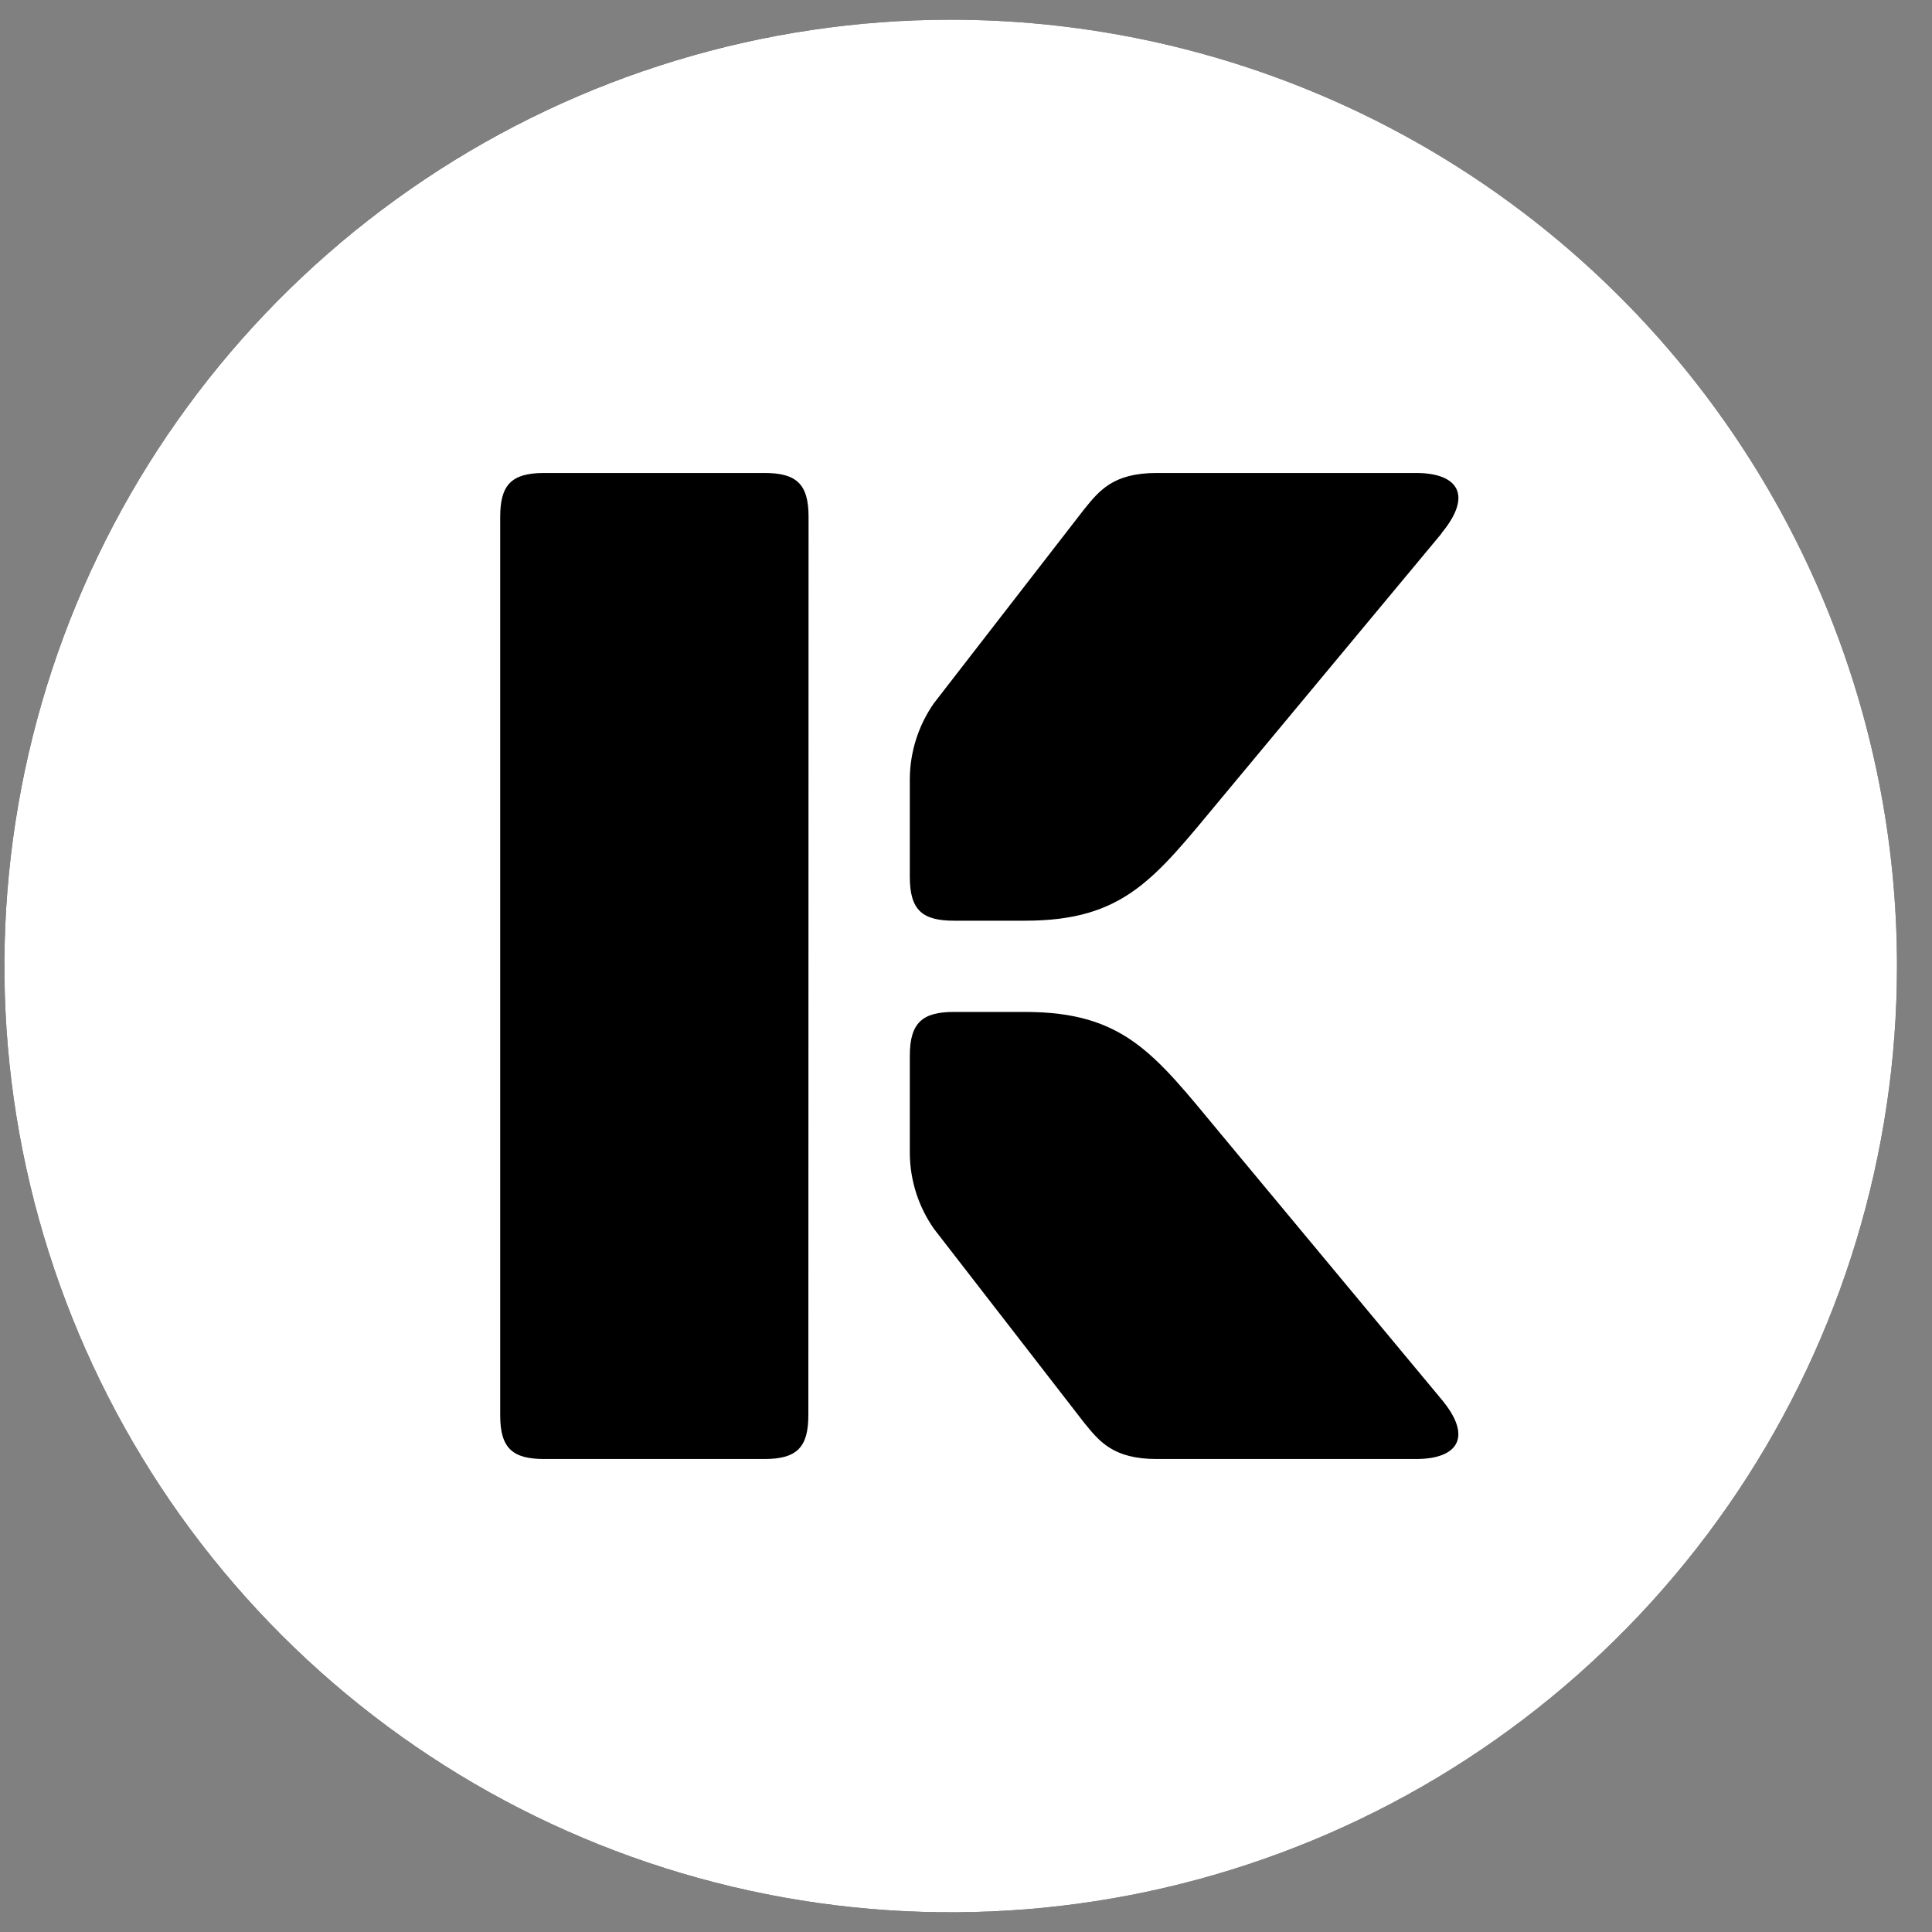
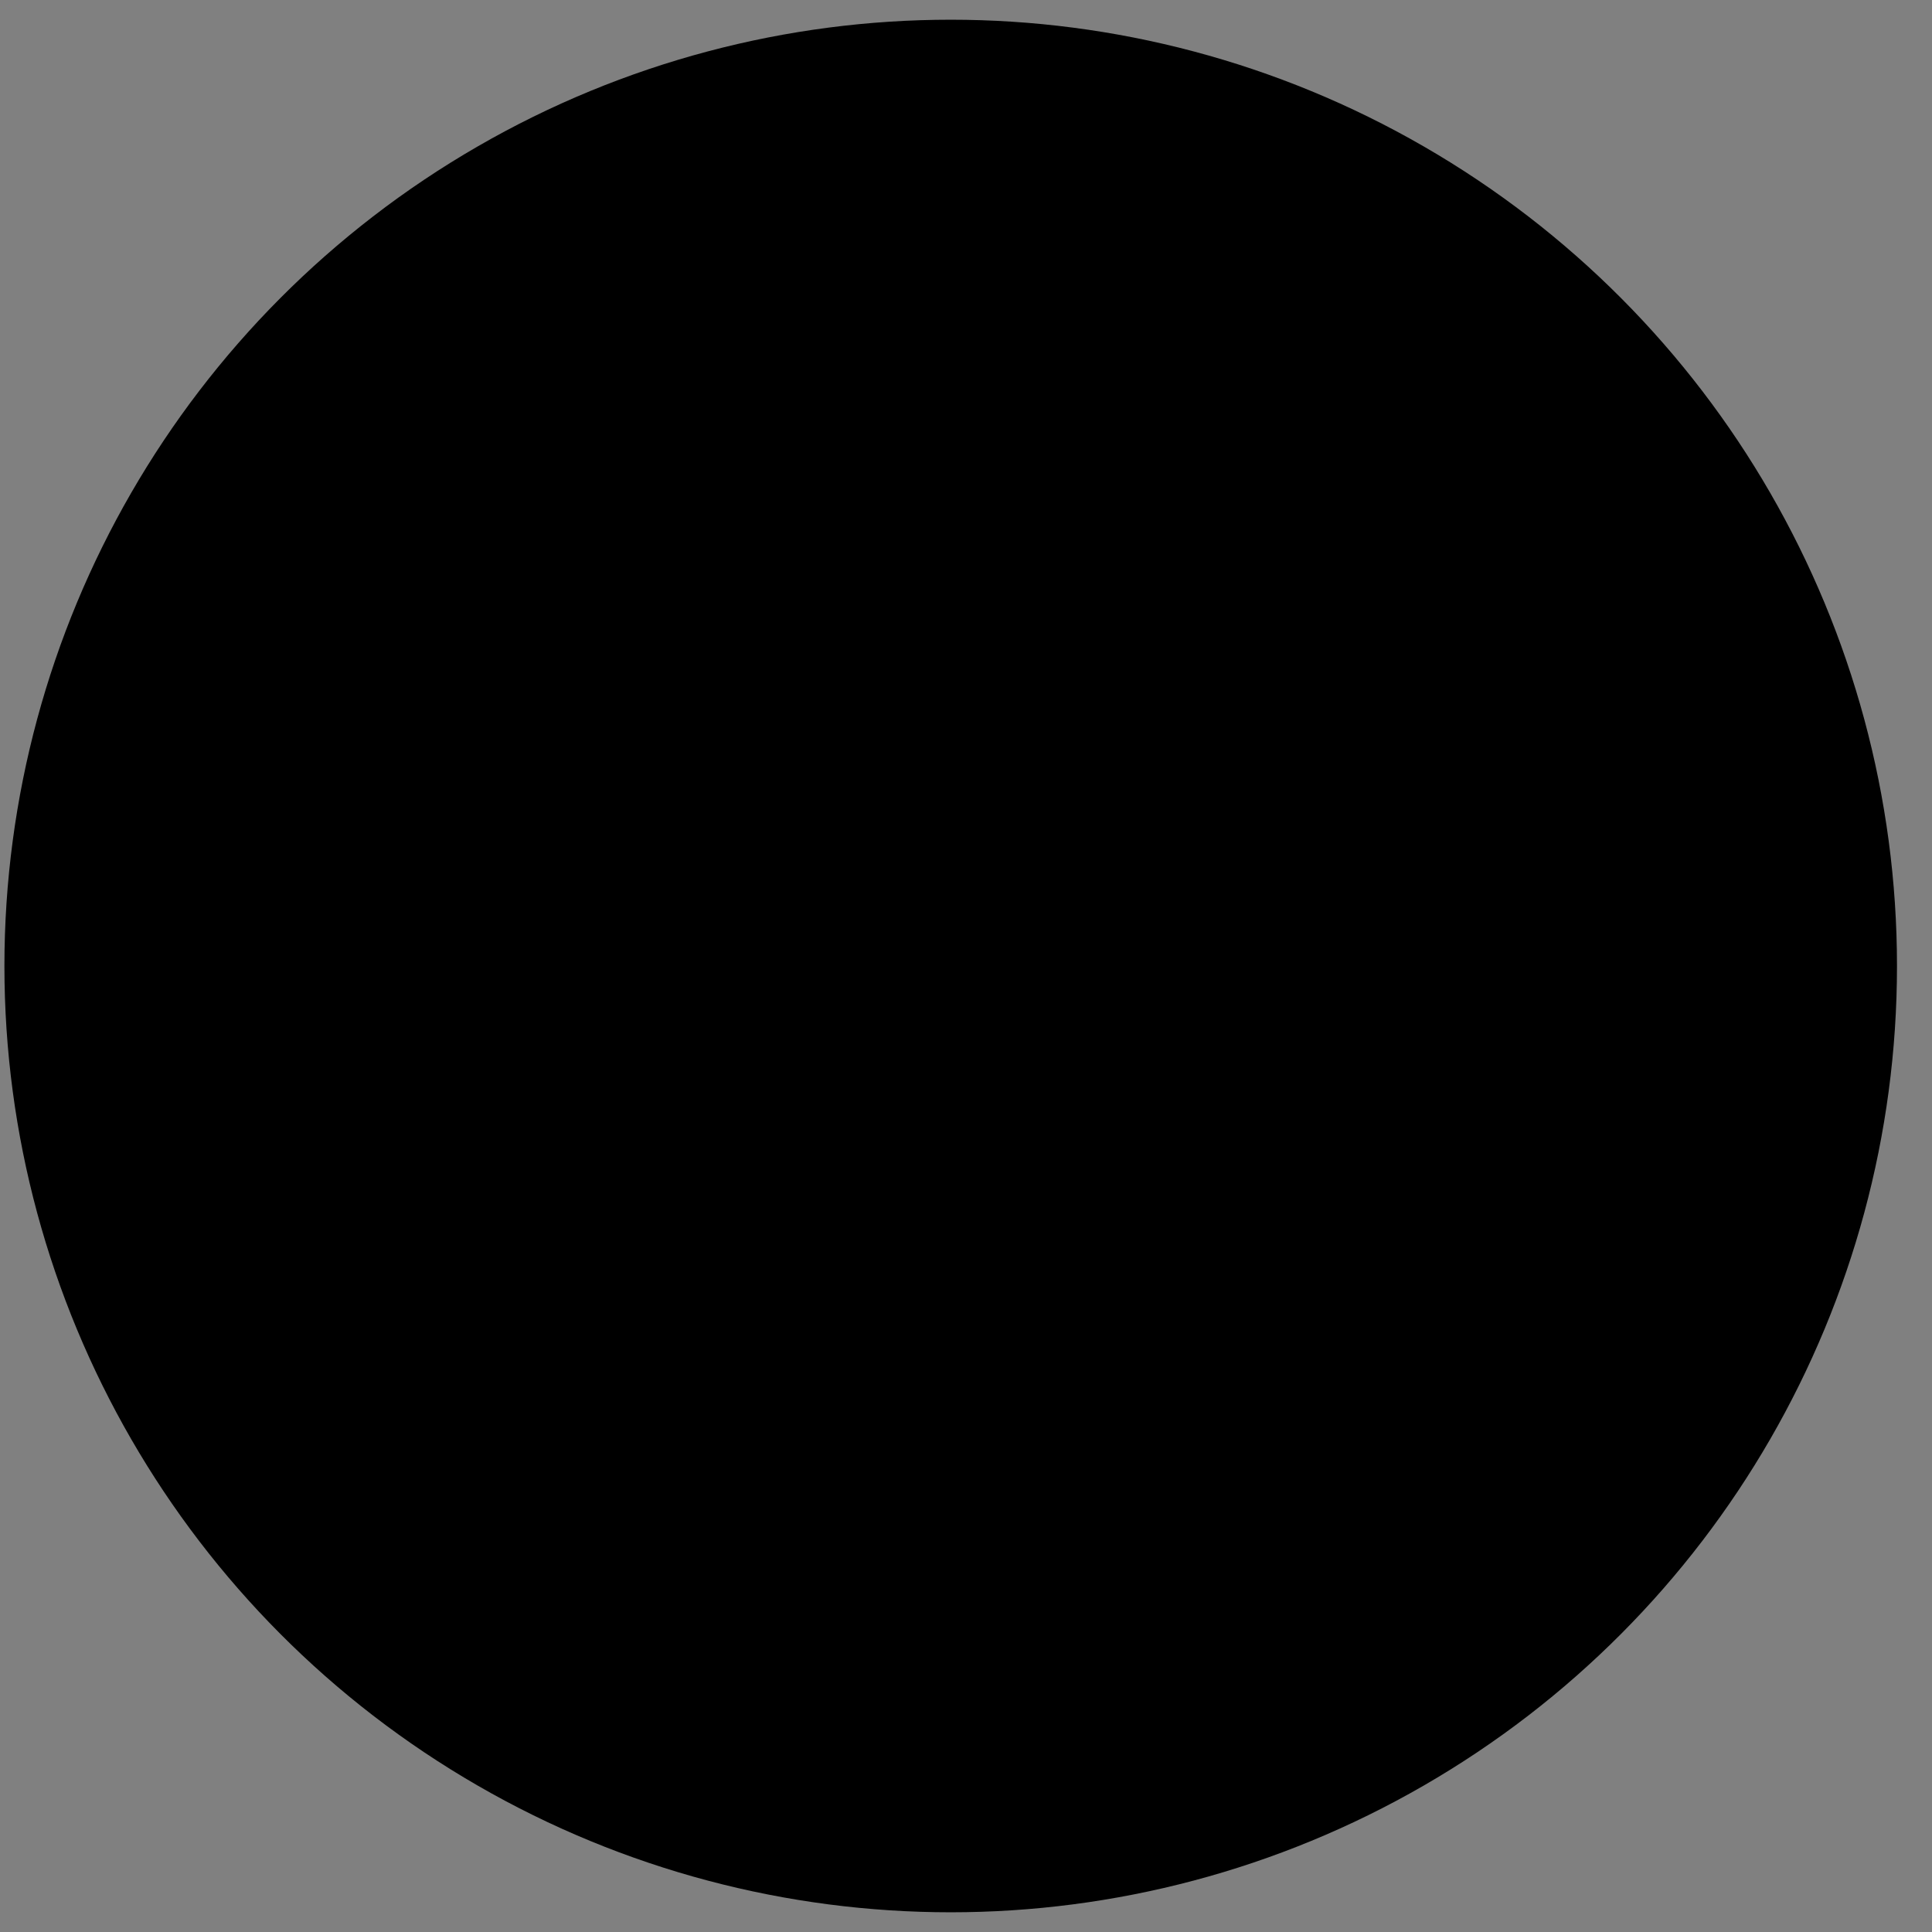
<svg xmlns="http://www.w3.org/2000/svg" width="49" height="49" viewBox="0 0 49 49" fill="none">
  <rect x="0" y="0" width="49" height="49" fill="#808080" stroke="none" />
  <circle cx="24.112" cy="24.5" r="24" fill="black" />
-   <path d="M24.112 0.5C19.366 0.5 14.725 1.908 10.779 4.545C6.832 7.182 3.756 10.93 1.939 15.316C0.123 19.701 -0.353 24.527 0.573 29.182C1.5 33.838 3.785 38.114 7.142 41.471C10.498 44.827 14.775 47.113 19.43 48.039C24.086 48.965 28.911 48.49 33.297 46.673C37.682 44.857 41.43 41.781 44.068 37.834C46.705 33.887 48.112 29.247 48.112 24.5C48.112 18.135 45.584 12.03 41.083 7.529C36.582 3.029 30.477 0.5 24.112 0.5V0.5ZM20.502 35.884C20.502 36.684 20.235 37.004 19.39 37.004H13.806C13.006 37.004 12.686 36.737 12.686 35.895V13.116C12.686 12.316 12.952 11.996 13.798 11.996H19.387C20.187 11.996 20.507 12.263 20.507 13.105L20.502 35.884ZM35.915 37.004H29.336C28.23 37.004 27.878 36.553 27.499 36.087L23.688 31.167C23.296 30.608 23.082 29.943 23.075 29.26V26.777C23.075 25.937 23.398 25.665 24.195 25.665H25.992C28.515 25.665 29.28 26.732 30.95 28.745L36.55 35.479C37.368 36.449 36.971 37.004 35.915 37.004ZM36.555 13.537L30.955 20.271C29.286 22.276 28.52 23.351 25.998 23.351H24.195C23.395 23.351 23.075 23.084 23.075 22.239V19.756C23.079 19.068 23.293 18.397 23.688 17.833L27.499 12.913C27.878 12.447 28.23 11.996 29.336 11.996H35.915C36.971 11.996 37.368 12.551 36.555 13.529V13.537Z" fill="white" />
</svg>